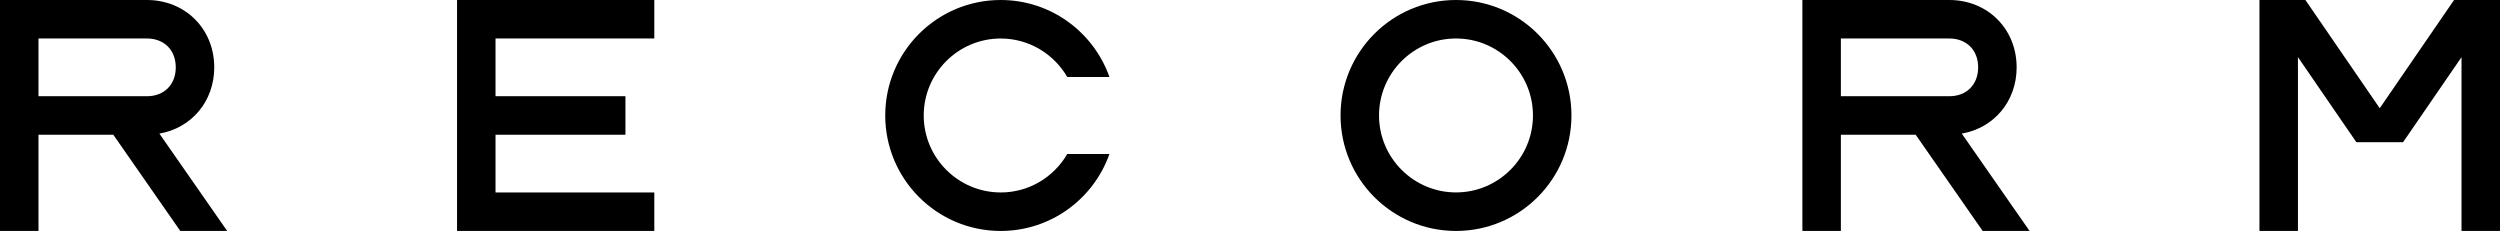
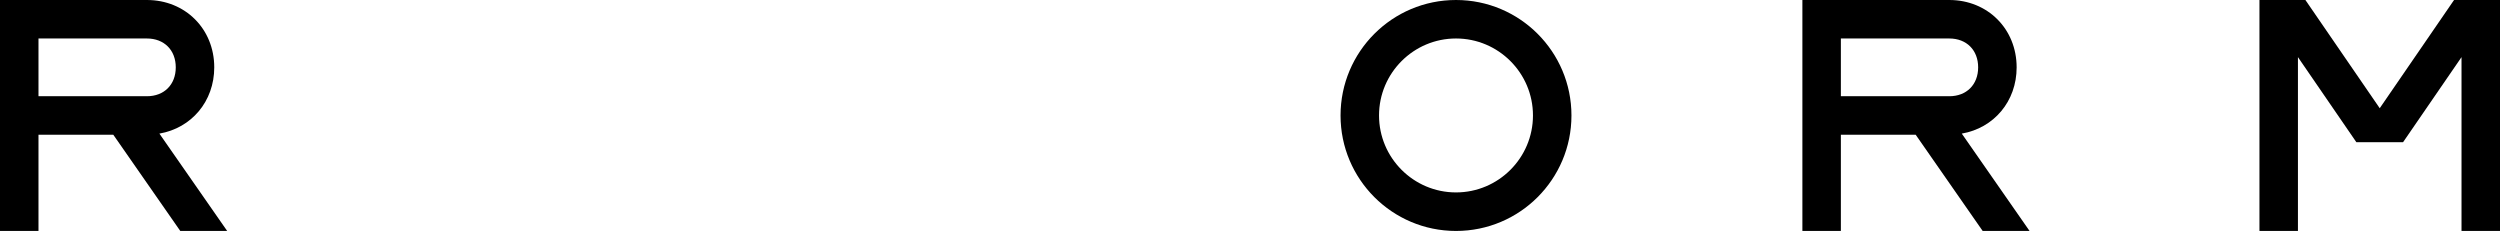
<svg xmlns="http://www.w3.org/2000/svg" id="_レイヤー_2" data-name="レイヤー 2" viewBox="0 0 1079 99.67">
  <g id="_レイヤー_3のコピー_4" data-name="レイヤー 3のコピー 4">
    <g>
      <path d="m628.41,16.61c18.32,0,33.22,14.9,33.22,33.22,0,18.32-14.9,33.22-33.22,33.22-18.32,0-33.22-14.9-33.22-33.22,0-18.32,14.9-33.22,33.22-33.22m0-16.61c-27.52,0-49.83,22.31-49.83,49.84,0,27.52,22.31,49.84,49.83,49.84s49.83-22.31,49.83-49.84c0-27.52-22.31-49.84-49.83-49.84h0Z" />
-       <polygon points="282.4 16.61 282.4 0 197.26 0 197.26 99.67 282.4 99.67 282.4 83.06 213.87 83.06 213.87 58.14 269.94 58.14 269.94 41.53 213.87 41.53 213.87 16.61 282.4 16.61" />
      <polygon points="1059.17 0 1027.09 46.71 995.01 0 975.18 0 975.18 99.67 991.79 99.67 991.79 24.65 1017.01 61.38 1037.16 61.38 1062.39 24.66 1062.39 99.67 1079 99.67 1079 0 1059.17 0" />
      <path d="m846.71,57.66c13.81-2.39,23.67-13.87,23.67-28.59,0-16.57-12.5-29.07-29.07-29.07h-63.4s0,99.67,0,99.67h16.61s0-41.53,0-41.53h32.28s28.91,41.53,28.91,41.53h20.24s-29.25-42.01-29.25-42.01Zm-52.19-16.13v-24.92h46.79c7.45,0,12.46,5.01,12.46,12.46,0,7.45-5,12.46-12.46,12.46h-46.79Z" />
      <path d="m68.8,57.66c13.81-2.39,23.67-13.87,23.67-28.59C92.47,12.5,79.97,0,63.4,0H0s0,99.67,0,99.67h16.61s0-41.53,0-41.53h32.28s28.91,41.53,28.91,41.53h20.24s-29.25-42.01-29.25-42.01Zm-52.19-16.13v-24.92h46.79c7.45,0,12.46,5.01,12.46,12.46,0,7.45-5,12.46-12.46,12.46H16.61Z" />
-       <path d="m431.9,83.06c-18.32,0-33.22-14.9-33.22-33.22,0-18.32,14.9-33.22,33.22-33.22,12.26,0,22.97,6.7,28.73,16.61h18.21C471.99,13.88,453.59,0,431.9,0c-27.52,0-49.83,22.31-49.83,49.84,0,27.52,22.31,49.84,49.83,49.84,21.69,0,40.09-13.88,46.94-33.22h-18.21c-5.76,9.91-16.46,16.61-28.73,16.61Z" />
    </g>
  </g>
</svg>